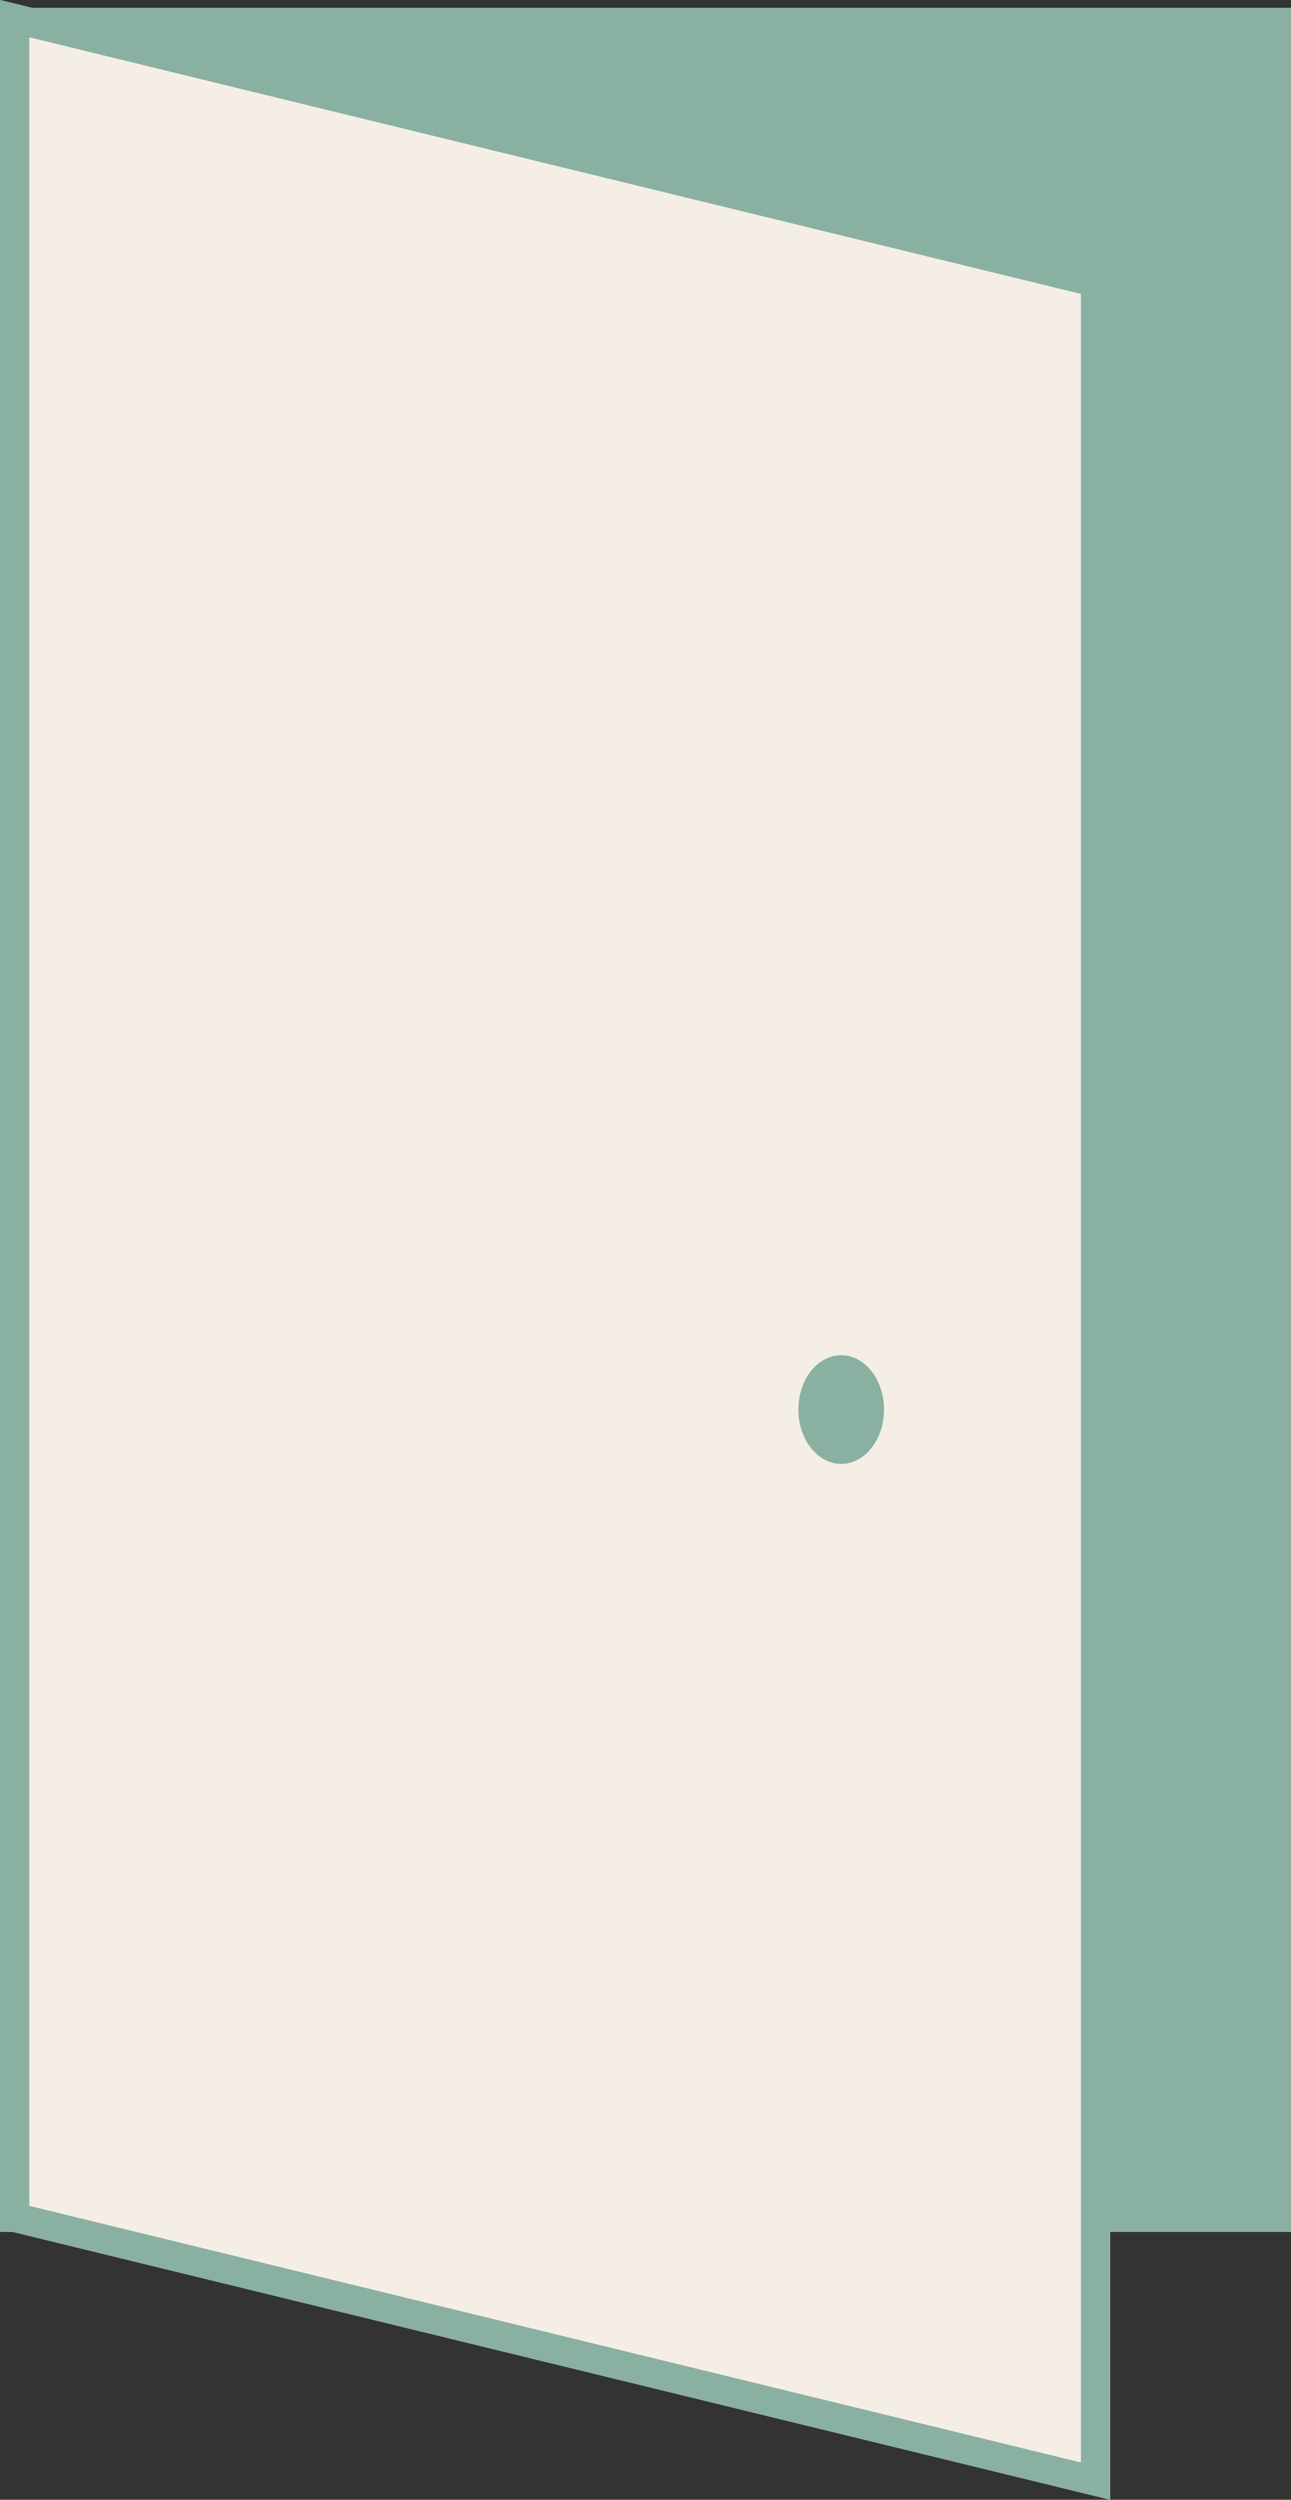
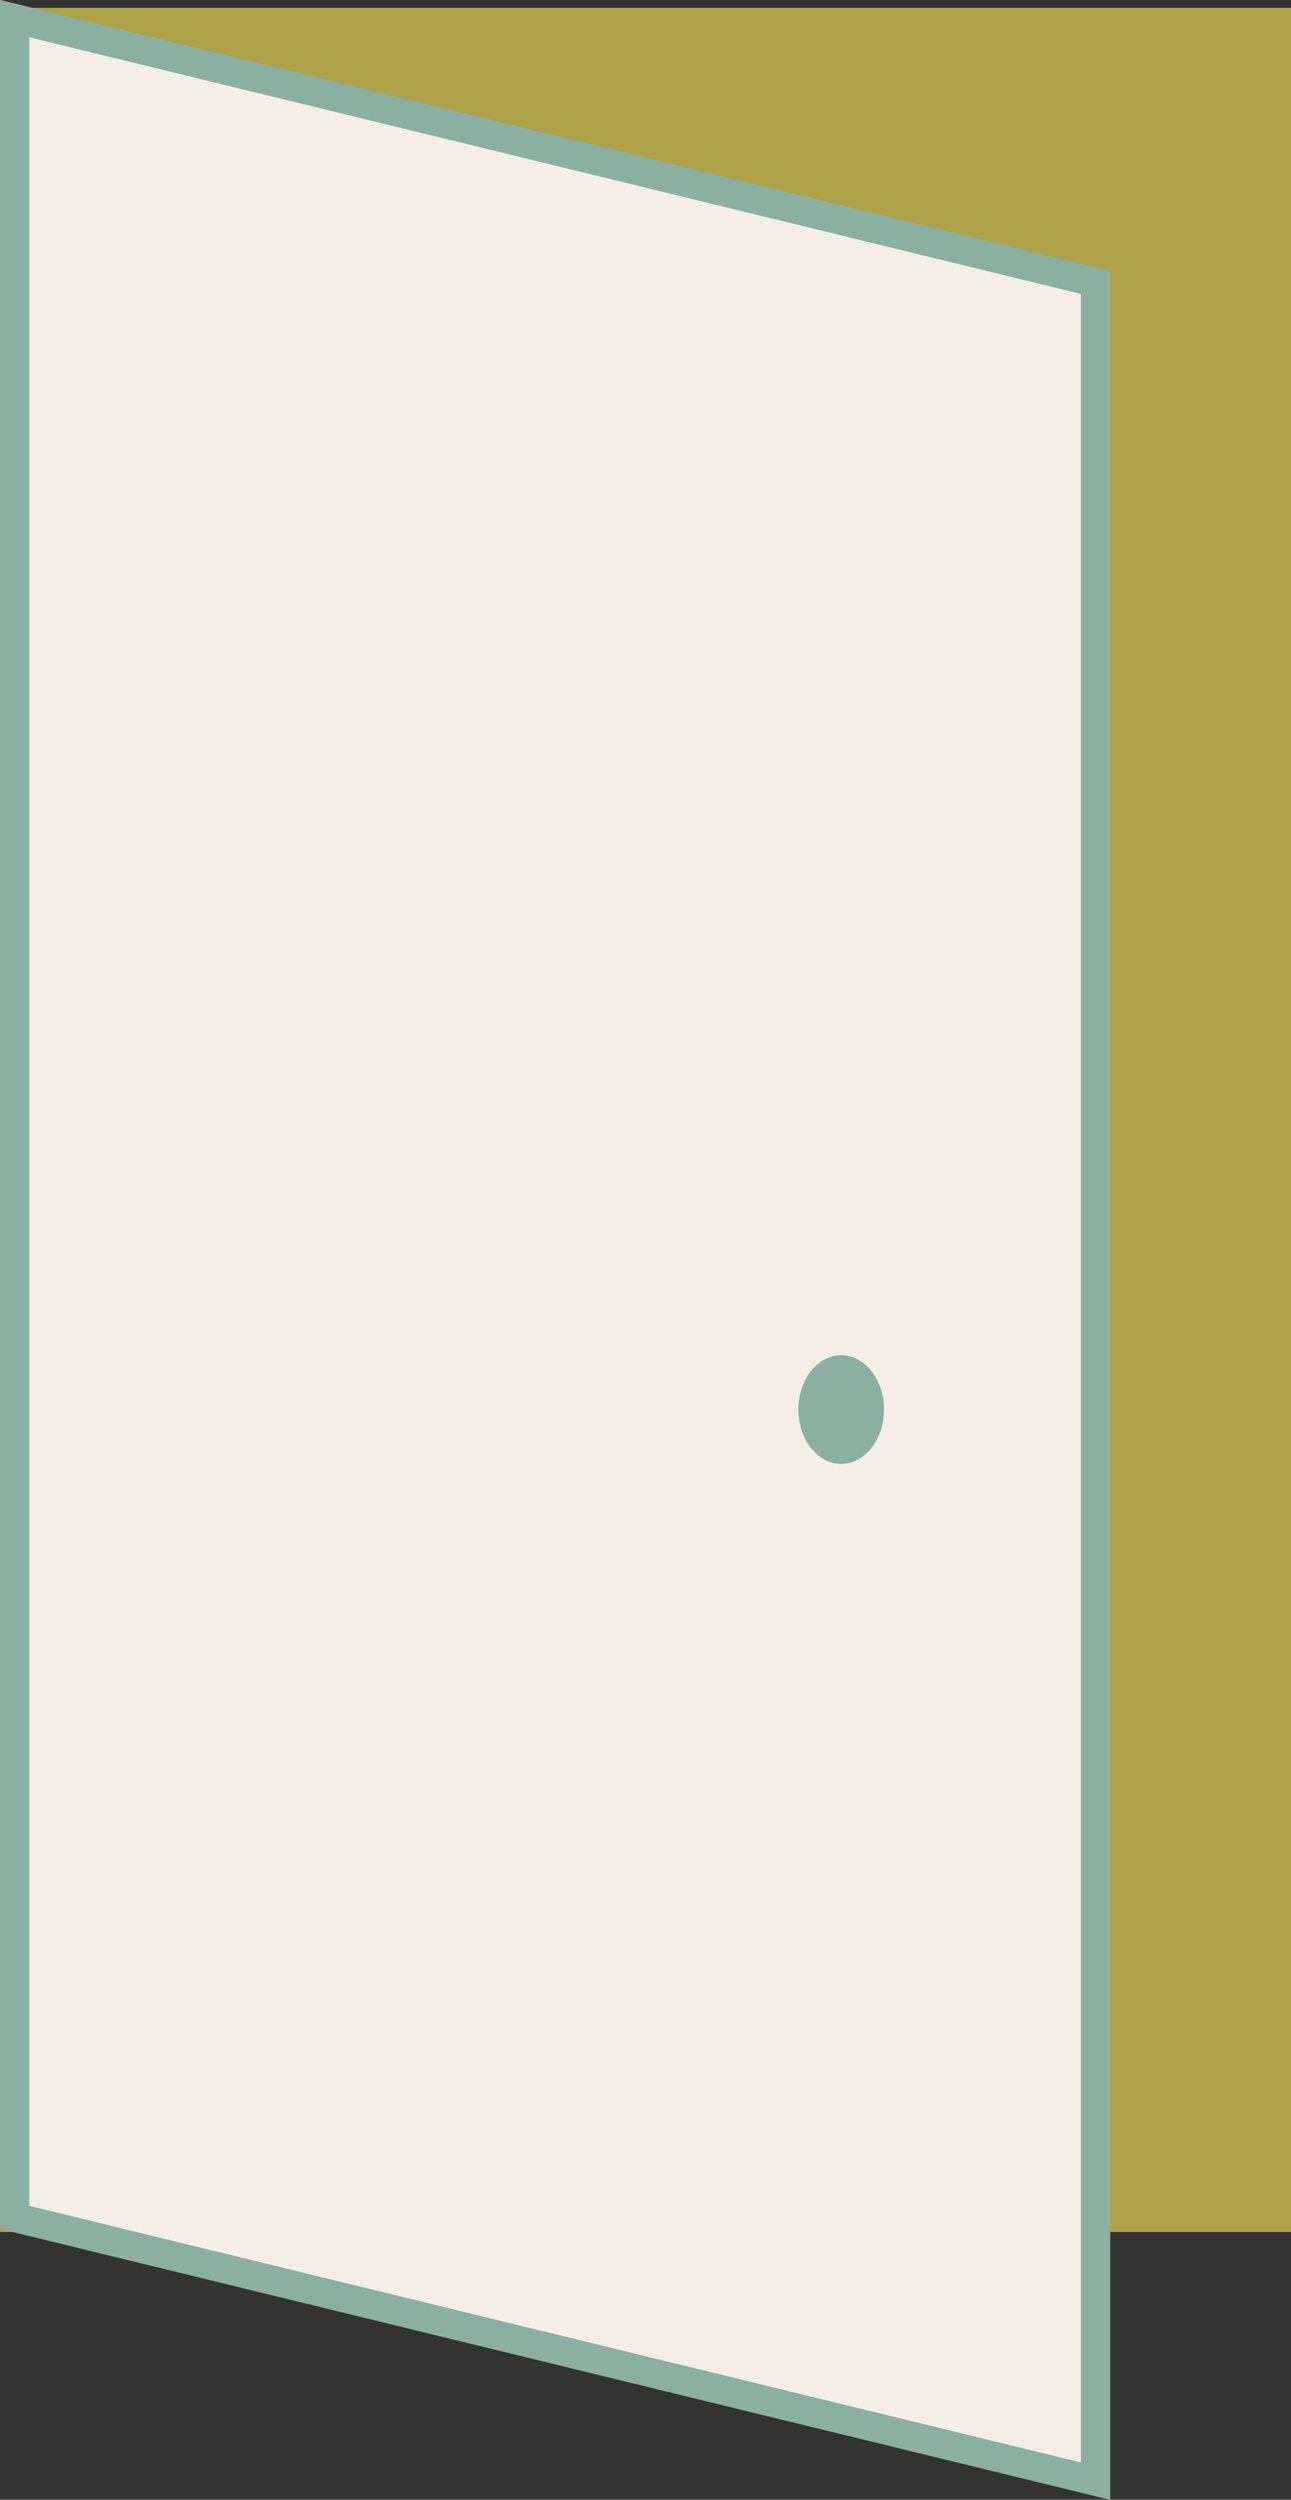
<svg xmlns="http://www.w3.org/2000/svg" id="_レイヤー_1" data-name="レイヤー_1" version="1.1" viewBox="0 0 44.117 85.42">
  <rect x="0" y="0" width="44.117" height="85.42" fill="#333333" stroke="none" />
  <defs>
    <style>
      .st0, .st1 {
        fill: #8ab0a1;
      }

      .st2, .st3 {
        fill: #afa348;
      }

      .st1, .st4 {
        stroke: #8ab0a1;
      }

      .st1, .st4, .st5, .st6, .st7, .st8, .st9, .st3 {
        stroke-miterlimit: 10;
      }

      .st4, .st6, .st7, .st9 {
        fill: #f4eee6;
      }

      .st5 {
        fill: #a33a24;
      }

      .st5, .st6 {
        stroke: #a13a24;
      }

      .st7, .st3 {
        stroke: #afa348;
      }

      .st8, .st9 {
        stroke: #006094;
      }

      .st8, .st10 {
        fill: #006094;
      }

      .st11 {
        fill: #a13a24;
      }
    </style>
  </defs>
  <g>
    <rect class="st5" x="-15.442" y="16.71" width="75.001" height="43.117" transform="translate(60.327 16.21) rotate(90)" />
    <polygon class="st6" points=".5 75.769 .5 .637 37.439 9.651 37.439 84.783 .5 75.769" />
-     <ellipse class="st11" cx="28.746" cy="48.166" rx="1.463" ry="1.857" />
  </g>
  <g>
-     <rect class="st8" x="-15.442" y="16.71" width="75.001" height="43.117" transform="translate(60.327 16.21) rotate(90)" />
    <polygon class="st9" points=".5 75.769 .5 .637 37.439 9.651 37.439 84.783 .5 75.769" />
    <ellipse class="st10" cx="28.746" cy="48.166" rx="1.463" ry="1.857" />
  </g>
  <g>
    <rect class="st3" x="-15.442" y="16.71" width="75.001" height="43.117" transform="translate(60.327 16.21) rotate(90)" />
    <polygon class="st7" points=".5 75.769 .5 .637 37.439 9.651 37.439 84.783 .5 75.769" />
    <ellipse class="st2" cx="28.746" cy="48.166" rx="1.463" ry="1.857" />
  </g>
  <g>
-     <rect class="st1" x="-15.442" y="16.71" width="75.001" height="43.117" transform="translate(60.327 16.21) rotate(90)" />
    <polygon class="st4" points=".5 75.769 .5 .637 37.439 9.651 37.439 84.783 .5 75.769" />
    <ellipse class="st0" cx="28.746" cy="48.166" rx="1.463" ry="1.857" />
  </g>
</svg>